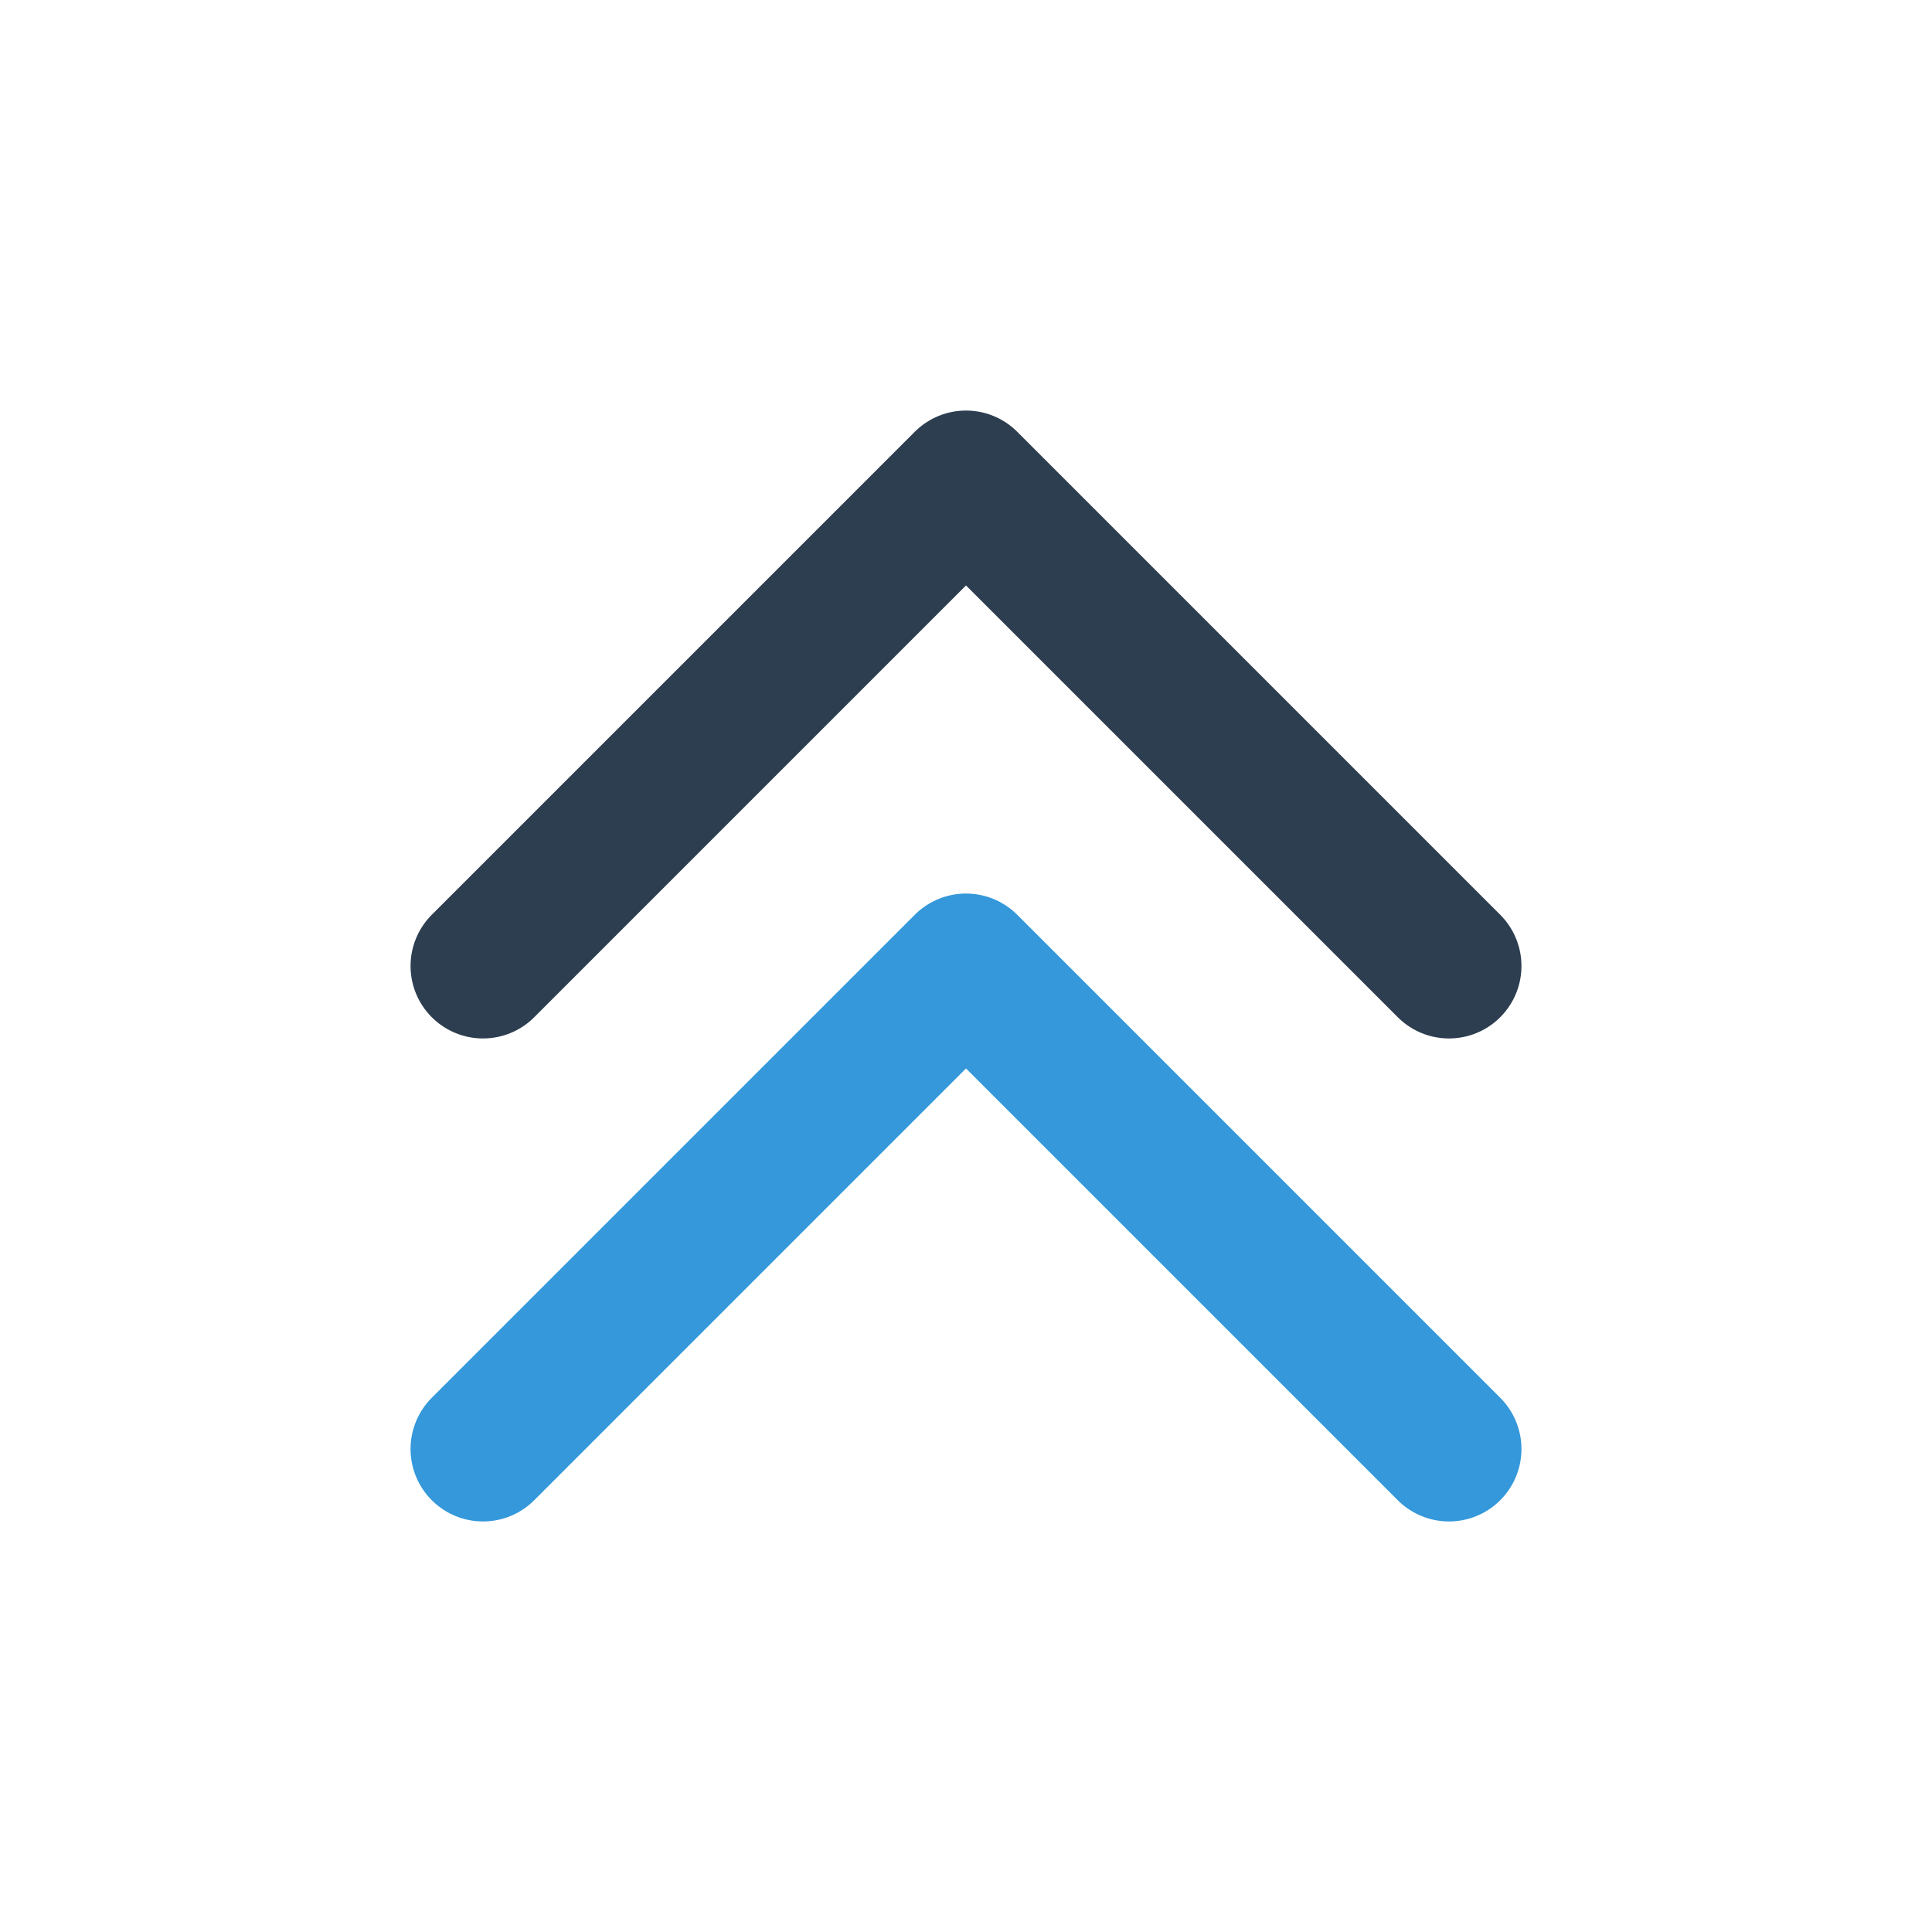
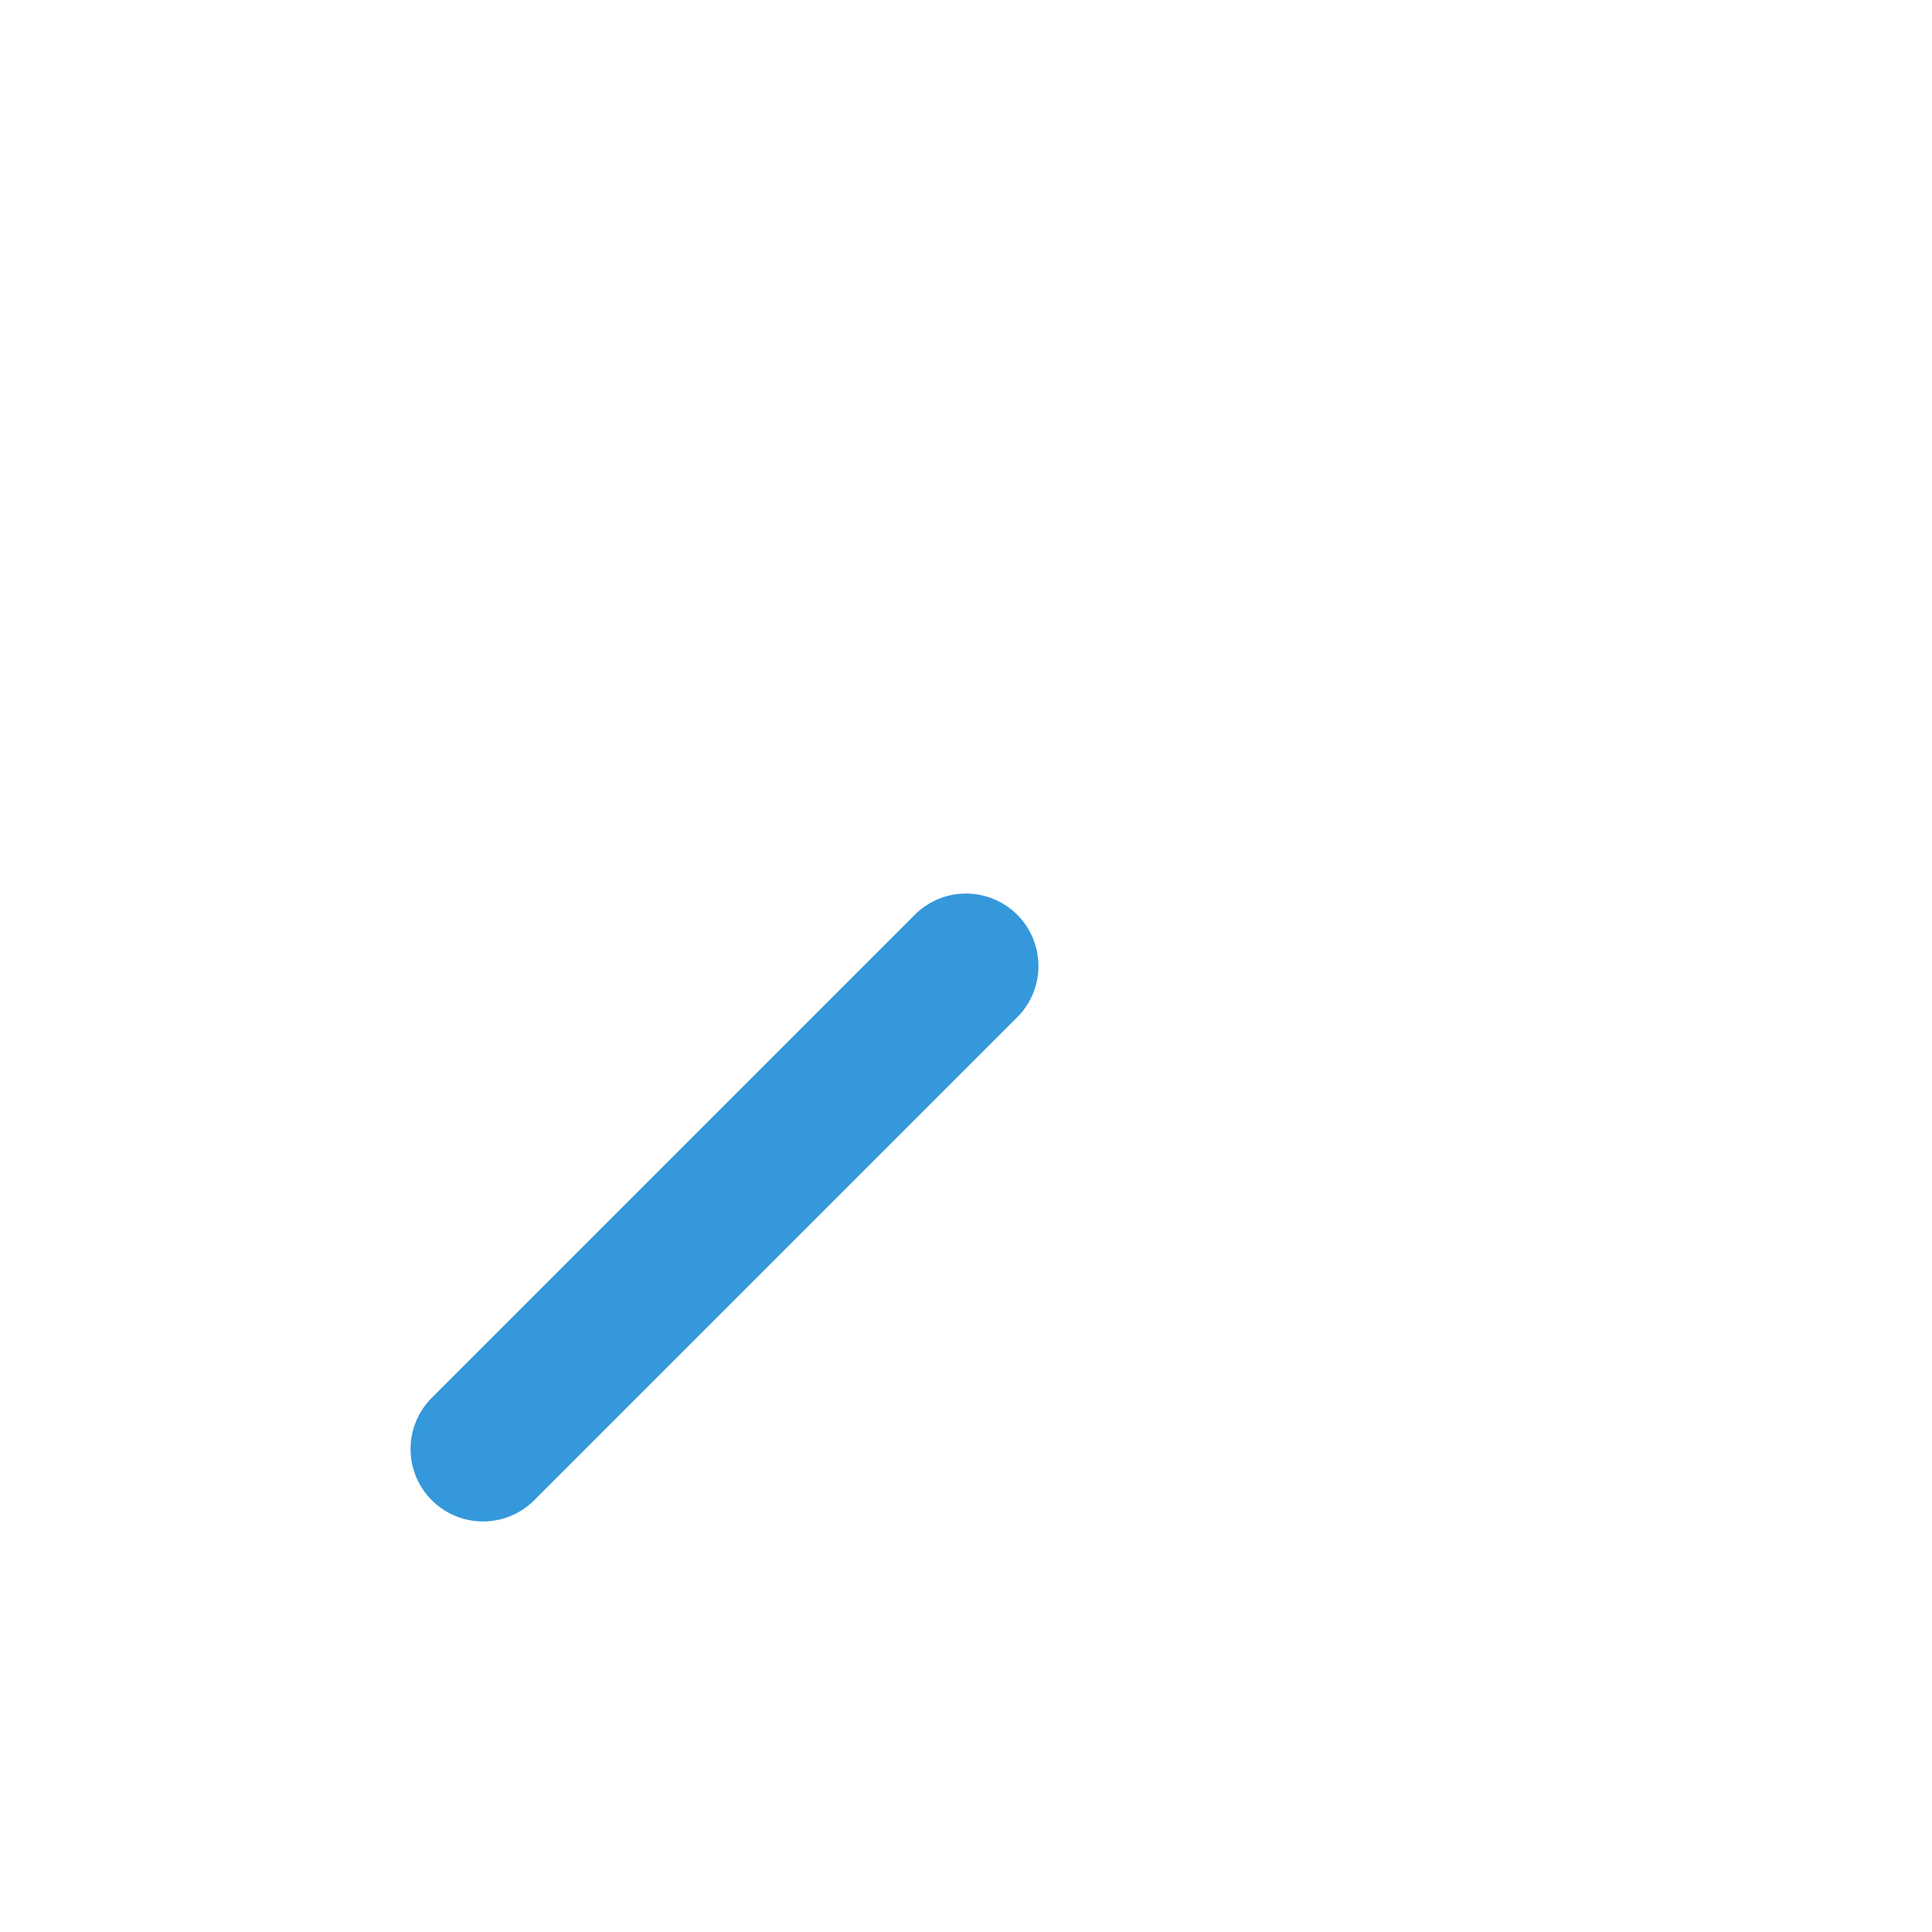
<svg xmlns="http://www.w3.org/2000/svg" width="40" height="40" viewBox="0 0 40 40" fill="none">
-   <path d="M10 30L20 20L30 30" stroke="#3498db" stroke-width="3" stroke-linecap="round" stroke-linejoin="round" />
-   <path d="M10 20L20 10L30 20" stroke="#2c3e50" stroke-width="3" stroke-linecap="round" stroke-linejoin="round" />
+   <path d="M10 30L20 20" stroke="#3498db" stroke-width="3" stroke-linecap="round" stroke-linejoin="round" />
</svg>